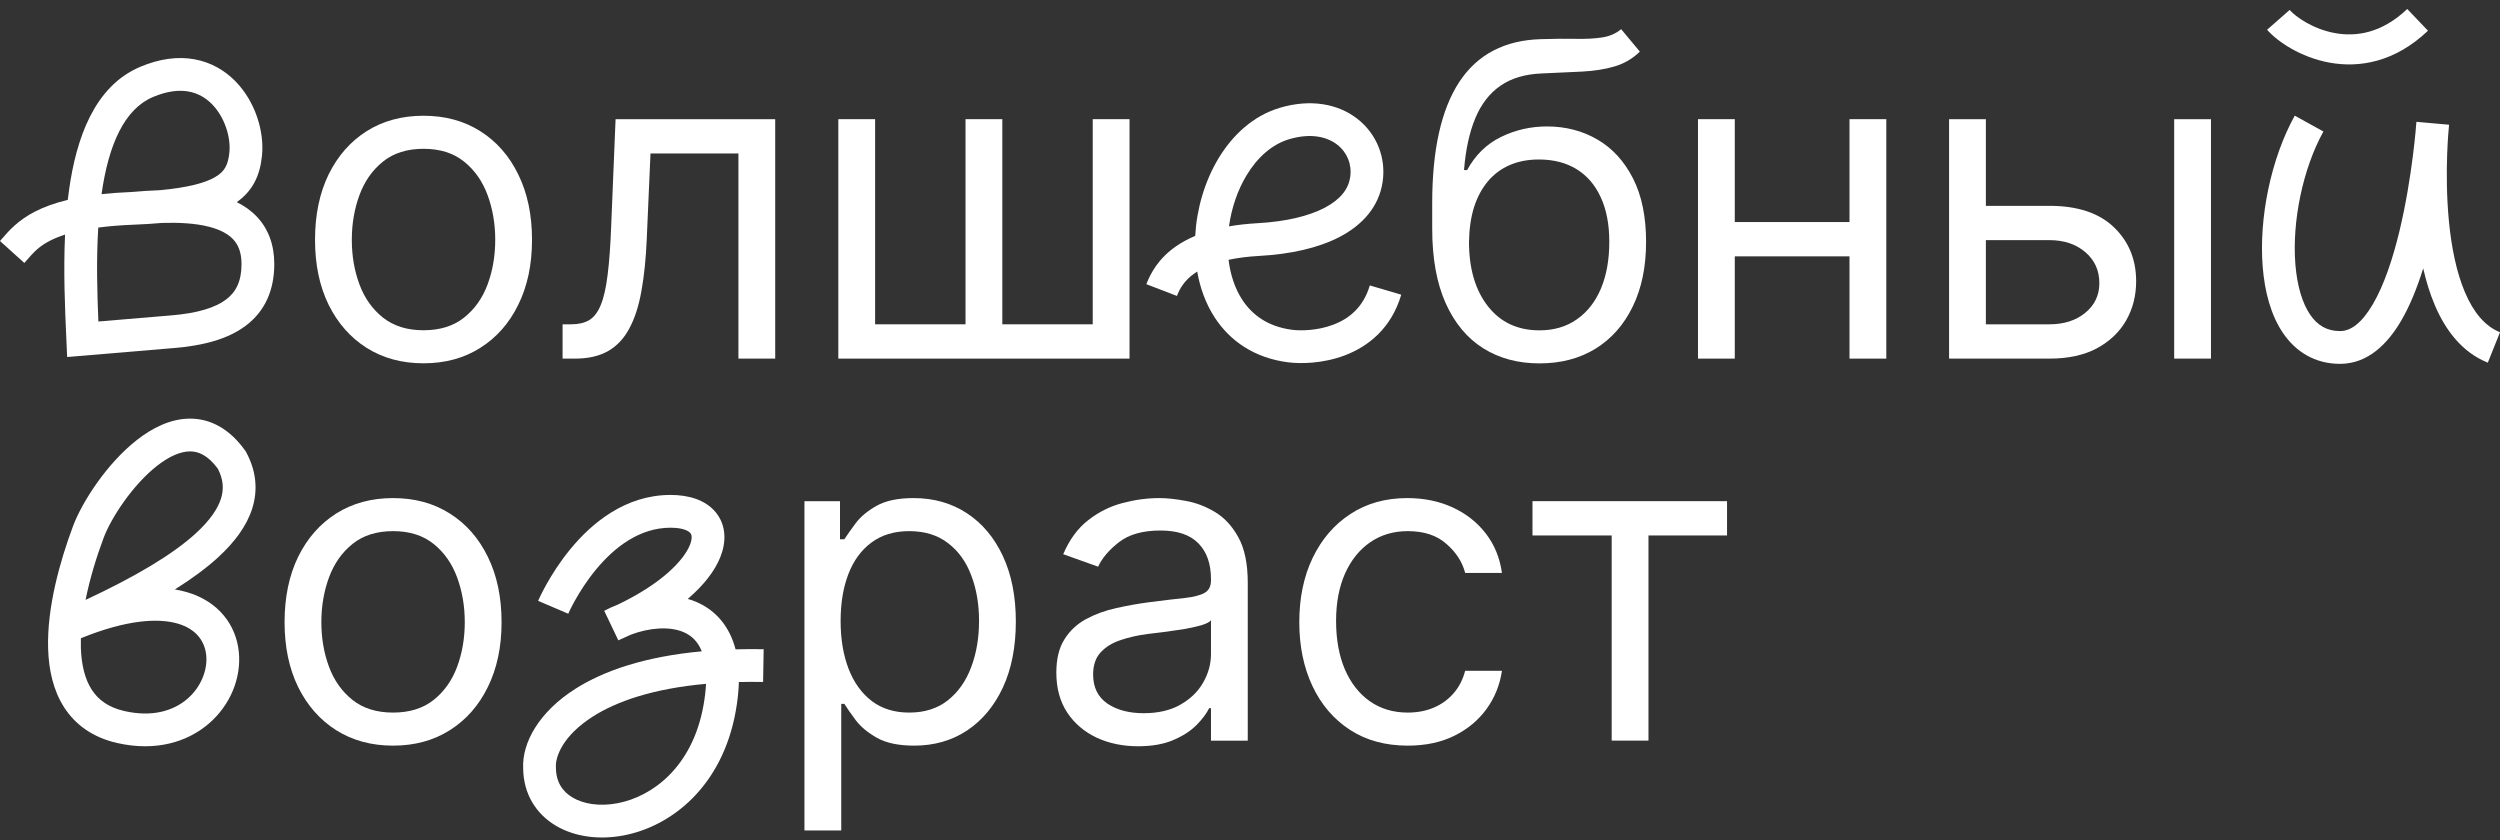
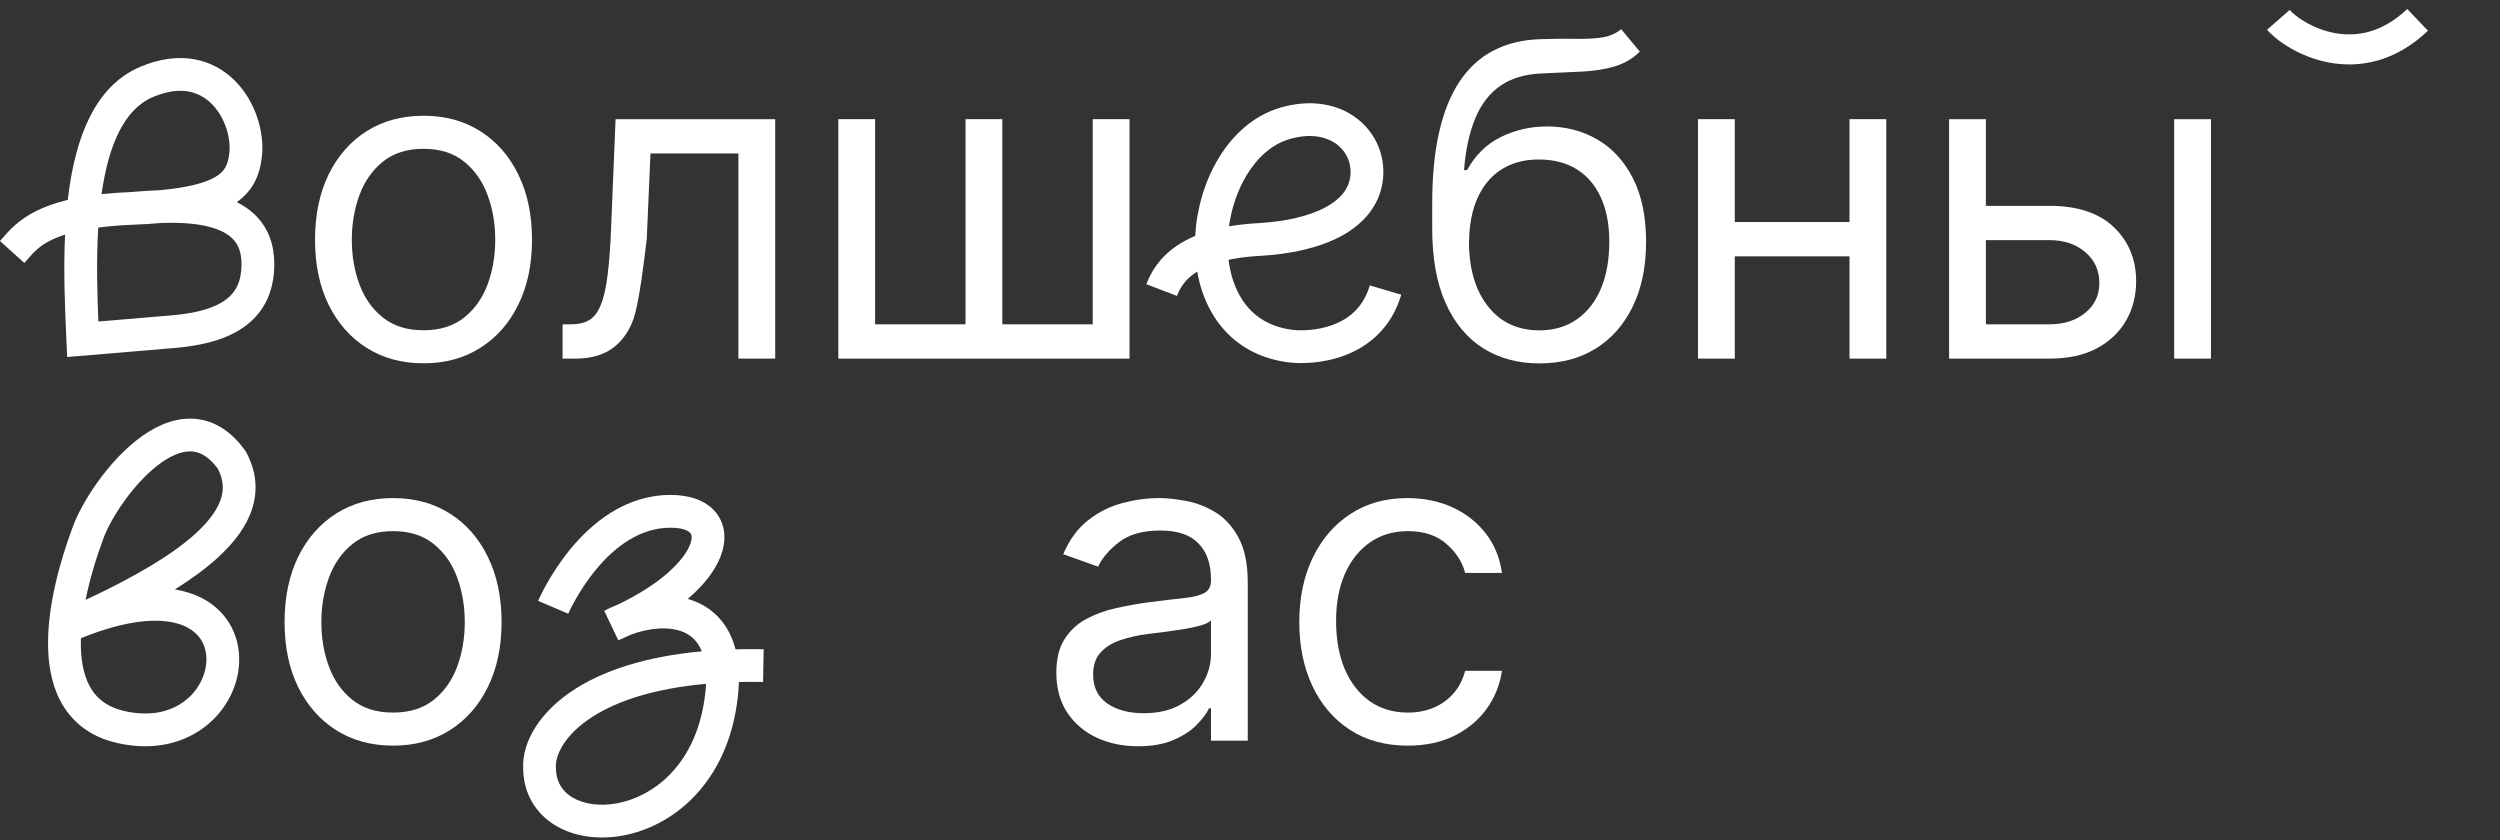
<svg xmlns="http://www.w3.org/2000/svg" width="247" height="83" viewBox="0 0 247 83" fill="none">
  <rect x="0" y="0" width="247" height="83" fill="#333333" stroke="none" />
-   <path d="M151.41 52.904V49.515H170.631V52.904H162.869V73.172H159.234V52.904H151.41Z" fill="white" />
  <path d="M139.09 73.669C136.872 73.669 134.962 73.145 133.36 72.098C131.759 71.05 130.526 69.608 129.664 67.77C128.801 65.932 128.37 63.832 128.37 61.471C128.37 59.068 128.812 56.948 129.695 55.11C130.588 53.261 131.83 51.819 133.422 50.782C135.024 49.735 136.892 49.211 139.028 49.211C140.692 49.211 142.191 49.519 143.525 50.135C144.86 50.751 145.954 51.614 146.806 52.722C147.658 53.831 148.187 55.125 148.392 56.604H144.758C144.48 55.526 143.864 54.571 142.909 53.739C141.965 52.897 140.692 52.476 139.09 52.476C137.673 52.476 136.43 52.846 135.363 53.585C134.305 54.314 133.478 55.346 132.883 56.681C132.298 58.005 132.005 59.561 132.005 61.347C132.005 63.175 132.293 64.766 132.868 66.122C133.453 67.477 134.274 68.53 135.332 69.279C136.4 70.029 137.652 70.403 139.09 70.403C140.034 70.403 140.892 70.239 141.662 69.911C142.432 69.582 143.084 69.11 143.618 68.494C144.152 67.878 144.532 67.138 144.758 66.276H148.392C148.187 67.672 147.679 68.93 146.868 70.049C146.067 71.158 145.004 72.041 143.679 72.698C142.365 73.345 140.835 73.669 139.09 73.669Z" fill="white" />
  <path d="M112.437 73.73C110.938 73.73 109.577 73.448 108.355 72.883C107.133 72.308 106.163 71.482 105.444 70.403C104.726 69.315 104.366 68.001 104.366 66.461C104.366 65.105 104.633 64.007 105.167 63.165C105.701 62.312 106.415 61.645 107.308 61.163C108.201 60.68 109.187 60.321 110.265 60.084C111.353 59.838 112.447 59.643 113.546 59.499C114.983 59.314 116.148 59.176 117.042 59.083C117.945 58.981 118.602 58.811 119.013 58.575C119.434 58.339 119.645 57.928 119.645 57.343V57.22C119.645 55.7 119.229 54.519 118.397 53.677C117.576 52.835 116.328 52.414 114.654 52.414C112.919 52.414 111.559 52.794 110.573 53.554C109.587 54.314 108.894 55.125 108.494 55.988L105.044 54.755C105.66 53.318 106.481 52.199 107.508 51.398C108.545 50.587 109.675 50.022 110.896 49.704C112.129 49.375 113.34 49.211 114.531 49.211C115.291 49.211 116.164 49.303 117.15 49.488C118.145 49.663 119.106 50.027 120.03 50.582C120.964 51.136 121.739 51.973 122.355 53.092C122.971 54.211 123.279 55.71 123.279 57.589V73.176H119.645V69.972H119.46C119.213 70.486 118.803 71.035 118.228 71.62C117.653 72.206 116.888 72.704 115.933 73.114C114.978 73.525 113.813 73.73 112.437 73.73ZM112.991 70.465C114.429 70.465 115.64 70.183 116.626 69.618C117.622 69.053 118.371 68.324 118.874 67.431C119.388 66.538 119.645 65.598 119.645 64.612V61.286C119.491 61.471 119.152 61.64 118.628 61.794C118.115 61.938 117.519 62.066 116.841 62.179C116.174 62.282 115.522 62.374 114.885 62.456C114.259 62.528 113.751 62.59 113.361 62.641C112.416 62.764 111.533 62.965 110.712 63.242C109.901 63.509 109.243 63.914 108.74 64.459C108.247 64.992 108.001 65.721 108.001 66.645C108.001 67.908 108.468 68.863 109.403 69.51C110.347 70.147 111.543 70.465 112.991 70.465Z" fill="white" />
-   <path d="M79.48 82.047V49.519H82.992V53.277H83.423C83.69 52.866 84.059 52.343 84.532 51.706C85.014 51.059 85.702 50.484 86.596 49.981C87.499 49.468 88.721 49.211 90.261 49.211C92.253 49.211 94.009 49.709 95.528 50.705C97.048 51.701 98.234 53.113 99.086 54.94C99.938 56.768 100.365 58.924 100.365 61.409C100.365 63.914 99.938 66.086 99.086 67.924C98.234 69.751 97.053 71.168 95.544 72.175C94.034 73.171 92.294 73.669 90.323 73.669C88.803 73.669 87.586 73.417 86.672 72.914C85.759 72.401 85.055 71.82 84.562 71.174C84.07 70.516 83.69 69.972 83.423 69.541H83.115V82.047H79.48ZM83.053 61.347C83.053 63.134 83.315 64.71 83.839 66.076C84.362 67.431 85.127 68.494 86.133 69.264C87.14 70.024 88.372 70.403 89.83 70.403C91.35 70.403 92.618 70.003 93.634 69.202C94.661 68.391 95.431 67.303 95.944 65.937C96.468 64.561 96.73 63.031 96.73 61.347C96.73 59.684 96.473 58.185 95.96 56.85C95.457 55.505 94.692 54.442 93.665 53.662C92.648 52.871 91.37 52.476 89.83 52.476C88.351 52.476 87.109 52.851 86.103 53.6C85.096 54.34 84.337 55.377 83.823 56.712C83.31 58.036 83.053 59.581 83.053 61.347Z" fill="white" />
  <path d="M38.835 73.669C36.699 73.669 34.826 73.16 33.214 72.144C31.612 71.127 30.359 69.705 29.456 67.878C28.562 66.05 28.116 63.914 28.116 61.471C28.116 59.006 28.562 56.855 29.456 55.017C30.359 53.179 31.612 51.752 33.214 50.736C34.826 49.719 36.699 49.211 38.835 49.211C40.971 49.211 42.84 49.719 44.441 50.736C46.053 51.752 47.306 53.179 48.199 55.017C49.103 56.855 49.555 59.006 49.555 61.471C49.555 63.914 49.103 66.05 48.199 67.878C47.306 69.705 46.053 71.127 44.441 72.144C42.84 73.16 40.971 73.669 38.835 73.669ZM38.835 70.403C40.457 70.403 41.792 69.988 42.84 69.156C43.887 68.324 44.662 67.231 45.165 65.875C45.668 64.52 45.92 63.052 45.92 61.471C45.92 59.889 45.668 58.416 45.165 57.05C44.662 55.685 43.887 54.581 42.84 53.739C41.792 52.897 40.457 52.476 38.835 52.476C37.213 52.476 35.878 52.897 34.831 53.739C33.783 54.581 33.008 55.685 32.505 57.05C32.002 58.416 31.75 59.889 31.75 61.471C31.75 63.052 32.002 64.52 32.505 65.875C33.008 67.231 33.783 68.324 34.831 69.156C35.878 69.988 37.213 70.403 38.835 70.403Z" fill="white" />
  <path d="M195.711 20.337H202.488C205.26 20.337 207.38 21.04 208.849 22.447C210.317 23.854 211.051 25.635 211.051 27.791C211.051 29.208 210.723 30.497 210.065 31.657C209.408 32.807 208.443 33.726 207.17 34.414C205.897 35.092 204.336 35.431 202.488 35.431H192.569V11.774H196.204V32.042H202.488C203.925 32.042 205.106 31.662 206.03 30.902C206.954 30.143 207.416 29.167 207.416 27.976C207.416 26.724 206.954 25.702 206.03 24.911C205.106 24.121 203.925 23.725 202.488 23.725H195.711V20.337ZM214.809 35.431V11.774H218.444V35.431H214.809Z" fill="white" />
  <path d="M183.594 21.939V25.327H170.533V21.939H183.594ZM171.396 11.774V35.431H167.761V11.774H171.396ZM186.366 11.774V35.431H182.731V11.774H186.366Z" fill="white" />
  <path d="M160.169 2.882L162.017 5.1C161.298 5.798 160.466 6.286 159.522 6.563C158.577 6.841 157.509 7.01 156.318 7.072C155.127 7.133 153.803 7.195 152.345 7.256C150.702 7.318 149.341 7.718 148.263 8.458C147.185 9.197 146.353 10.265 145.768 11.661C145.183 13.058 144.808 14.772 144.644 16.805H144.952C145.753 15.327 146.862 14.238 148.279 13.54C149.695 12.842 151.215 12.493 152.837 12.493C154.686 12.493 156.349 12.924 157.827 13.787C159.306 14.649 160.477 15.928 161.339 17.622C162.202 19.316 162.633 21.405 162.633 23.89C162.633 26.365 162.191 28.5 161.308 30.297C160.435 32.094 159.208 33.48 157.627 34.456C156.056 35.421 154.213 35.903 152.098 35.903C149.983 35.903 148.13 35.405 146.538 34.409C144.947 33.403 143.709 31.914 142.826 29.943C141.943 27.961 141.502 25.512 141.502 22.596V20.07C141.502 14.803 142.395 10.809 144.182 8.088C145.979 5.367 148.679 3.96 152.283 3.868C153.556 3.827 154.691 3.817 155.687 3.837C156.683 3.858 157.55 3.812 158.29 3.699C159.029 3.586 159.655 3.314 160.169 2.882ZM152.098 32.638C153.525 32.638 154.752 32.279 155.779 31.56C156.816 30.841 157.612 29.83 158.166 28.526C158.721 27.212 158.998 25.666 158.998 23.89C158.998 22.165 158.716 20.697 158.151 19.485C157.596 18.274 156.801 17.349 155.764 16.713C154.727 16.076 153.484 15.758 152.037 15.758C150.979 15.758 150.029 15.938 149.187 16.297C148.345 16.657 147.627 17.185 147.031 17.884C146.435 18.582 145.973 19.434 145.645 20.44C145.327 21.446 145.157 22.596 145.137 23.89C145.137 26.539 145.758 28.659 147 30.251C148.243 31.842 149.942 32.638 152.098 32.638Z" fill="white" />
  <path d="M82.826 11.774H86.461V32.042H95.394V11.774H99.029V32.042H107.962V11.774H111.596V35.431H82.826V11.774Z" fill="white" />
-   <path d="M55.583 35.431V32.042H56.445C57.154 32.042 57.744 31.904 58.216 31.626C58.689 31.339 59.069 30.841 59.356 30.132C59.654 29.414 59.88 28.418 60.034 27.144C60.198 25.861 60.316 24.228 60.388 22.247L60.819 11.774H76.591V35.431H72.956V15.162H64.269L63.9 23.602C63.818 25.543 63.643 27.252 63.376 28.731C63.119 30.199 62.724 31.431 62.19 32.427C61.666 33.423 60.968 34.173 60.095 34.676C59.223 35.179 58.129 35.431 56.815 35.431H55.583Z" fill="white" />
+   <path d="M55.583 35.431V32.042H56.445C57.154 32.042 57.744 31.904 58.216 31.626C58.689 31.339 59.069 30.841 59.356 30.132C59.654 29.414 59.88 28.418 60.034 27.144C60.198 25.861 60.316 24.228 60.388 22.247L60.819 11.774H76.591V35.431H72.956V15.162H64.269L63.9 23.602C63.119 30.199 62.724 31.431 62.19 32.427C61.666 33.423 60.968 34.173 60.095 34.676C59.223 35.179 58.129 35.431 56.815 35.431H55.583Z" fill="white" />
  <path d="M41.844 35.894C39.708 35.894 37.834 35.386 36.222 34.369C34.621 33.353 33.368 31.931 32.464 30.103C31.571 28.275 31.125 26.14 31.125 23.696C31.125 21.232 31.571 19.081 32.464 17.243C33.368 15.405 34.621 13.977 36.222 12.961C37.834 11.944 39.708 11.436 41.844 11.436C43.98 11.436 45.848 11.944 47.45 12.961C49.062 13.977 50.315 15.405 51.208 17.243C52.112 19.081 52.563 21.232 52.563 23.696C52.563 26.14 52.112 28.275 51.208 30.103C50.315 31.931 49.062 33.353 47.45 34.369C45.848 35.386 43.98 35.894 41.844 35.894ZM41.844 32.629C43.466 32.629 44.801 32.213 45.848 31.381C46.896 30.55 47.671 29.456 48.174 28.101C48.677 26.745 48.929 25.277 48.929 23.696C48.929 22.115 48.677 20.641 48.174 19.276C47.671 17.91 46.896 16.806 45.848 15.964C44.801 15.122 43.466 14.701 41.844 14.701C40.222 14.701 38.887 15.122 37.84 15.964C36.792 16.806 36.017 17.91 35.514 19.276C35.011 20.641 34.759 22.115 34.759 23.696C34.759 25.277 35.011 26.745 35.514 28.101C36.017 29.456 36.792 30.55 37.84 31.381C38.887 32.213 40.222 32.629 41.844 32.629Z" fill="white" />
  <path fill-rule="evenodd" clip-rule="evenodd" d="M18.782 41.36C20.85 41.361 22.717 42.415 24.215 44.508L24.274 44.59L24.322 44.679C25.303 46.491 25.502 48.36 24.933 50.198C24.384 51.974 23.163 53.582 21.565 55.05C20.387 56.132 18.943 57.193 17.276 58.237C17.68 58.303 18.067 58.389 18.438 58.496C21.603 59.409 23.329 61.763 23.596 64.413C24.114 69.543 19.204 75.139 11.585 73.411L11.585 73.411C9.193 72.869 7.458 71.626 6.338 69.887C5.247 68.194 4.82 66.159 4.755 64.117C4.626 60.059 5.917 55.458 7.21 51.996C8.109 49.591 10.557 45.793 13.527 43.469C15.015 42.304 16.827 41.36 18.782 41.36ZM8.454 59.27C13.296 57.01 17.033 54.818 19.375 52.666C20.745 51.407 21.524 50.263 21.84 49.242C22.129 48.309 22.07 47.364 21.522 46.308C20.518 44.943 19.575 44.598 18.781 44.597C17.857 44.597 16.743 45.063 15.521 46.019C13.07 47.937 10.955 51.223 10.243 53.129C9.538 55.015 8.877 57.151 8.454 59.27ZM7.991 63.057C12.568 61.197 15.654 61.062 17.54 61.606C19.43 62.151 20.24 63.399 20.375 64.738C20.663 67.584 17.846 71.511 12.301 70.254C10.681 69.887 9.691 69.116 9.059 68.134C8.397 67.106 8.045 65.713 7.991 64.014C7.981 63.701 7.981 63.381 7.991 63.057Z" fill="white" />
  <path fill-rule="evenodd" clip-rule="evenodd" d="M134.115 11.744C136.01 13.224 136.958 15.573 136.603 17.973C136.235 20.451 134.587 22.228 132.413 23.377C130.265 24.512 127.481 25.114 124.436 25.283C123.246 25.349 122.239 25.486 121.384 25.668C121.561 27.148 122.01 28.504 122.727 29.605C123.727 31.142 125.299 32.275 127.658 32.584L127.454 34.142L127.658 32.584C128.47 32.69 130.145 32.685 131.743 32.074C133.278 31.488 134.698 30.373 135.337 28.201L138.443 29.115C137.463 32.446 135.175 34.228 132.899 35.098C130.687 35.943 128.45 35.952 127.238 35.793C123.932 35.361 121.526 33.694 120.014 31.37C119.126 30.006 118.567 28.45 118.285 26.832C118.203 26.883 118.125 26.934 118.051 26.985C116.981 27.724 116.541 28.561 116.281 29.239L113.259 28.077C113.673 27.001 114.447 25.541 116.21 24.322C116.752 23.948 117.373 23.606 118.086 23.306C118.232 20.633 119.021 17.927 120.37 15.678C121.756 13.367 123.801 11.437 126.448 10.651C129.482 9.75 132.202 10.251 134.115 11.744ZM121.425 22.364C121.671 20.564 122.267 18.809 123.146 17.343C124.238 15.523 125.7 14.25 127.37 13.754C129.565 13.102 131.161 13.545 132.123 14.296C133.102 15.06 133.585 16.254 133.4 17.498C133.228 18.664 132.462 19.69 130.9 20.515C129.313 21.354 127.038 21.897 124.257 22.051C123.224 22.109 122.283 22.215 121.425 22.364Z" fill="white" />
  <path fill-rule="evenodd" clip-rule="evenodd" d="M230.145 6.186C227.303 5.664 225.016 4.112 223.987 2.94L226.217 0.983C226.807 1.655 228.499 2.867 230.681 3.267C232.761 3.649 235.306 3.3 237.836 0.888L239.884 3.035C236.614 6.153 233.089 6.726 230.145 6.186Z" fill="white" />
  <path fill-rule="evenodd" clip-rule="evenodd" d="M56.144 60.636C56.144 60.635 56.145 60.635 54.656 60C53.167 59.366 53.167 59.365 53.167 59.365L53.169 59.36L53.173 59.351L53.185 59.322C53.196 59.299 53.21 59.267 53.228 59.226C53.265 59.145 53.318 59.031 53.386 58.889C53.524 58.604 53.726 58.205 53.992 57.729C54.522 56.781 55.316 55.51 56.371 54.23C58.443 51.717 61.755 48.9 66.25 48.9C68.032 48.9 69.688 49.377 70.704 50.605C71.779 51.903 71.758 53.563 71.171 55.037C70.627 56.402 69.54 57.814 67.951 59.173C68.249 59.258 68.541 59.362 68.826 59.485C70.389 60.16 71.678 61.398 72.393 63.276C72.5 63.557 72.593 63.85 72.673 64.155C73.564 64.13 74.49 64.125 75.45 64.142L75.394 67.379C74.565 67.364 73.768 67.367 73.001 67.384C72.978 68.284 72.873 69.252 72.686 70.29C71.355 77.659 66.398 81.639 61.59 82.544C59.219 82.991 56.805 82.698 54.919 81.58C52.983 80.431 51.702 78.455 51.689 75.879C51.58 73.411 53.214 70.353 56.878 68.035C59.673 66.266 63.711 64.869 69.338 64.351C68.939 63.356 68.303 62.785 67.543 62.457C66.142 61.852 64.14 62.025 62.349 62.697C61.942 62.89 61.523 63.08 61.091 63.265L59.697 60.346C60.117 60.124 60.572 59.916 61.053 59.729C65.398 57.647 67.562 55.349 68.164 53.839C68.471 53.068 68.293 52.768 68.21 52.669C68.069 52.498 67.569 52.138 66.25 52.138C63.191 52.138 60.706 54.062 58.869 56.289C57.97 57.38 57.282 58.479 56.818 59.309C56.587 59.722 56.414 60.063 56.301 60.297C56.245 60.414 56.203 60.504 56.177 60.562C56.164 60.59 56.155 60.611 56.149 60.624L56.144 60.636ZM69.756 67.563C64.45 68.037 60.893 69.325 58.609 70.77C55.562 72.698 54.874 74.808 54.923 75.753L54.926 75.796V75.838C54.926 77.24 55.562 78.197 56.571 78.796C57.641 79.43 59.218 79.697 60.991 79.363C64.47 78.708 68.406 75.772 69.5 69.715C69.644 68.916 69.725 68.201 69.756 67.563Z" fill="white" />
-   <path fill-rule="evenodd" clip-rule="evenodd" d="M223.557 26.384C223.166 21.544 224.361 15.695 226.72 11.426L229.553 12.992C227.514 16.681 226.442 21.892 226.784 26.123C226.955 28.239 227.467 29.949 228.237 31.082C228.96 32.145 229.9 32.711 231.201 32.711C232.211 32.711 233.31 31.984 234.439 30.055C235.535 28.184 236.397 25.599 237.053 22.888C237.703 20.201 238.125 17.5 238.385 15.46C238.515 14.448 238.603 13.605 238.659 13.015C238.662 12.977 238.664 12.94 238.667 12.904C238.688 12.633 238.706 12.42 238.72 12.272C238.727 12.198 238.733 12.141 238.737 12.101L238.741 12.055L238.743 12.042L238.743 12.037C238.743 12.036 238.743 12.036 240.353 12.209C241.967 12.322 241.967 12.323 241.967 12.323L241.967 12.329L241.966 12.343L241.962 12.395C241.958 12.44 241.953 12.505 241.946 12.589C241.933 12.753 241.913 12.989 241.885 13.286C241.849 13.781 241.807 14.459 241.779 15.267C241.716 17.043 241.716 19.429 241.957 21.898C242.2 24.382 242.681 26.863 243.536 28.875C244.393 30.893 245.538 32.241 247 32.827L245.796 35.832C243.219 34.799 241.589 32.572 240.556 30.14C240.072 29 239.699 27.77 239.413 26.515C238.832 28.379 238.116 30.182 237.233 31.691C235.934 33.91 233.99 35.948 231.201 35.948C228.703 35.948 226.811 34.743 225.56 32.902C224.356 31.131 223.752 28.803 223.557 26.384ZM240.353 12.209L241.967 12.323L238.743 12.037L240.353 12.209Z" fill="white" />
  <path fill-rule="evenodd" clip-rule="evenodd" d="M23.225 7.994C25.231 10.015 26.132 13.005 25.883 15.399C25.79 16.291 25.587 17.23 25.093 18.112C24.689 18.835 24.127 19.453 23.392 19.971C24.124 20.332 24.809 20.805 25.391 21.424C26.497 22.601 27.099 24.163 27.099 26.084C27.099 28.664 26.186 30.739 24.294 32.17C22.505 33.523 20.026 34.156 17.163 34.388C17.162 34.388 17.161 34.388 17.161 34.388L6.635 35.273L6.56 33.591C6.555 33.493 6.551 33.394 6.547 33.294C6.421 30.476 6.258 26.844 6.428 23.179C5.851 23.364 5.377 23.561 4.984 23.76C3.84 24.339 3.313 24.942 2.728 25.613C2.623 25.733 2.516 25.855 2.404 25.98L0 23.812C0.079 23.724 0.163 23.626 0.255 23.52C0.861 22.818 1.782 21.752 3.523 20.871C4.379 20.439 5.414 20.056 6.697 19.747C6.736 19.409 6.779 19.074 6.826 18.741C7.529 13.745 9.285 8.536 13.85 6.604C15.789 5.783 17.597 5.562 19.226 5.861C20.857 6.159 22.196 6.958 23.225 7.994ZM10.032 19.185C10.726 14.261 12.301 10.775 15.112 9.585C16.571 8.968 17.736 8.879 18.643 9.045C19.549 9.211 20.308 9.651 20.928 10.275C22.219 11.576 22.816 13.592 22.663 15.064C22.595 15.718 22.467 16.177 22.268 16.532C22.081 16.865 21.781 17.201 21.209 17.524C20.247 18.069 18.61 18.529 15.806 18.791C14.804 18.824 13.858 18.896 13.038 18.967C11.942 19.011 10.944 19.085 10.032 19.185ZM9.707 22.485C9.509 25.68 9.603 28.951 9.72 31.765L16.894 31.162L16.899 31.162C19.534 30.948 21.28 30.391 22.341 29.588C23.299 28.863 23.862 27.817 23.862 26.084C23.862 24.883 23.507 24.146 23.033 23.642C22.525 23.102 21.741 22.684 20.666 22.407C19.272 22.047 17.626 21.976 16.003 22.025C15.141 22.103 14.209 22.161 13.203 22.2C11.86 22.253 10.704 22.352 9.707 22.485Z" fill="white" />
</svg>